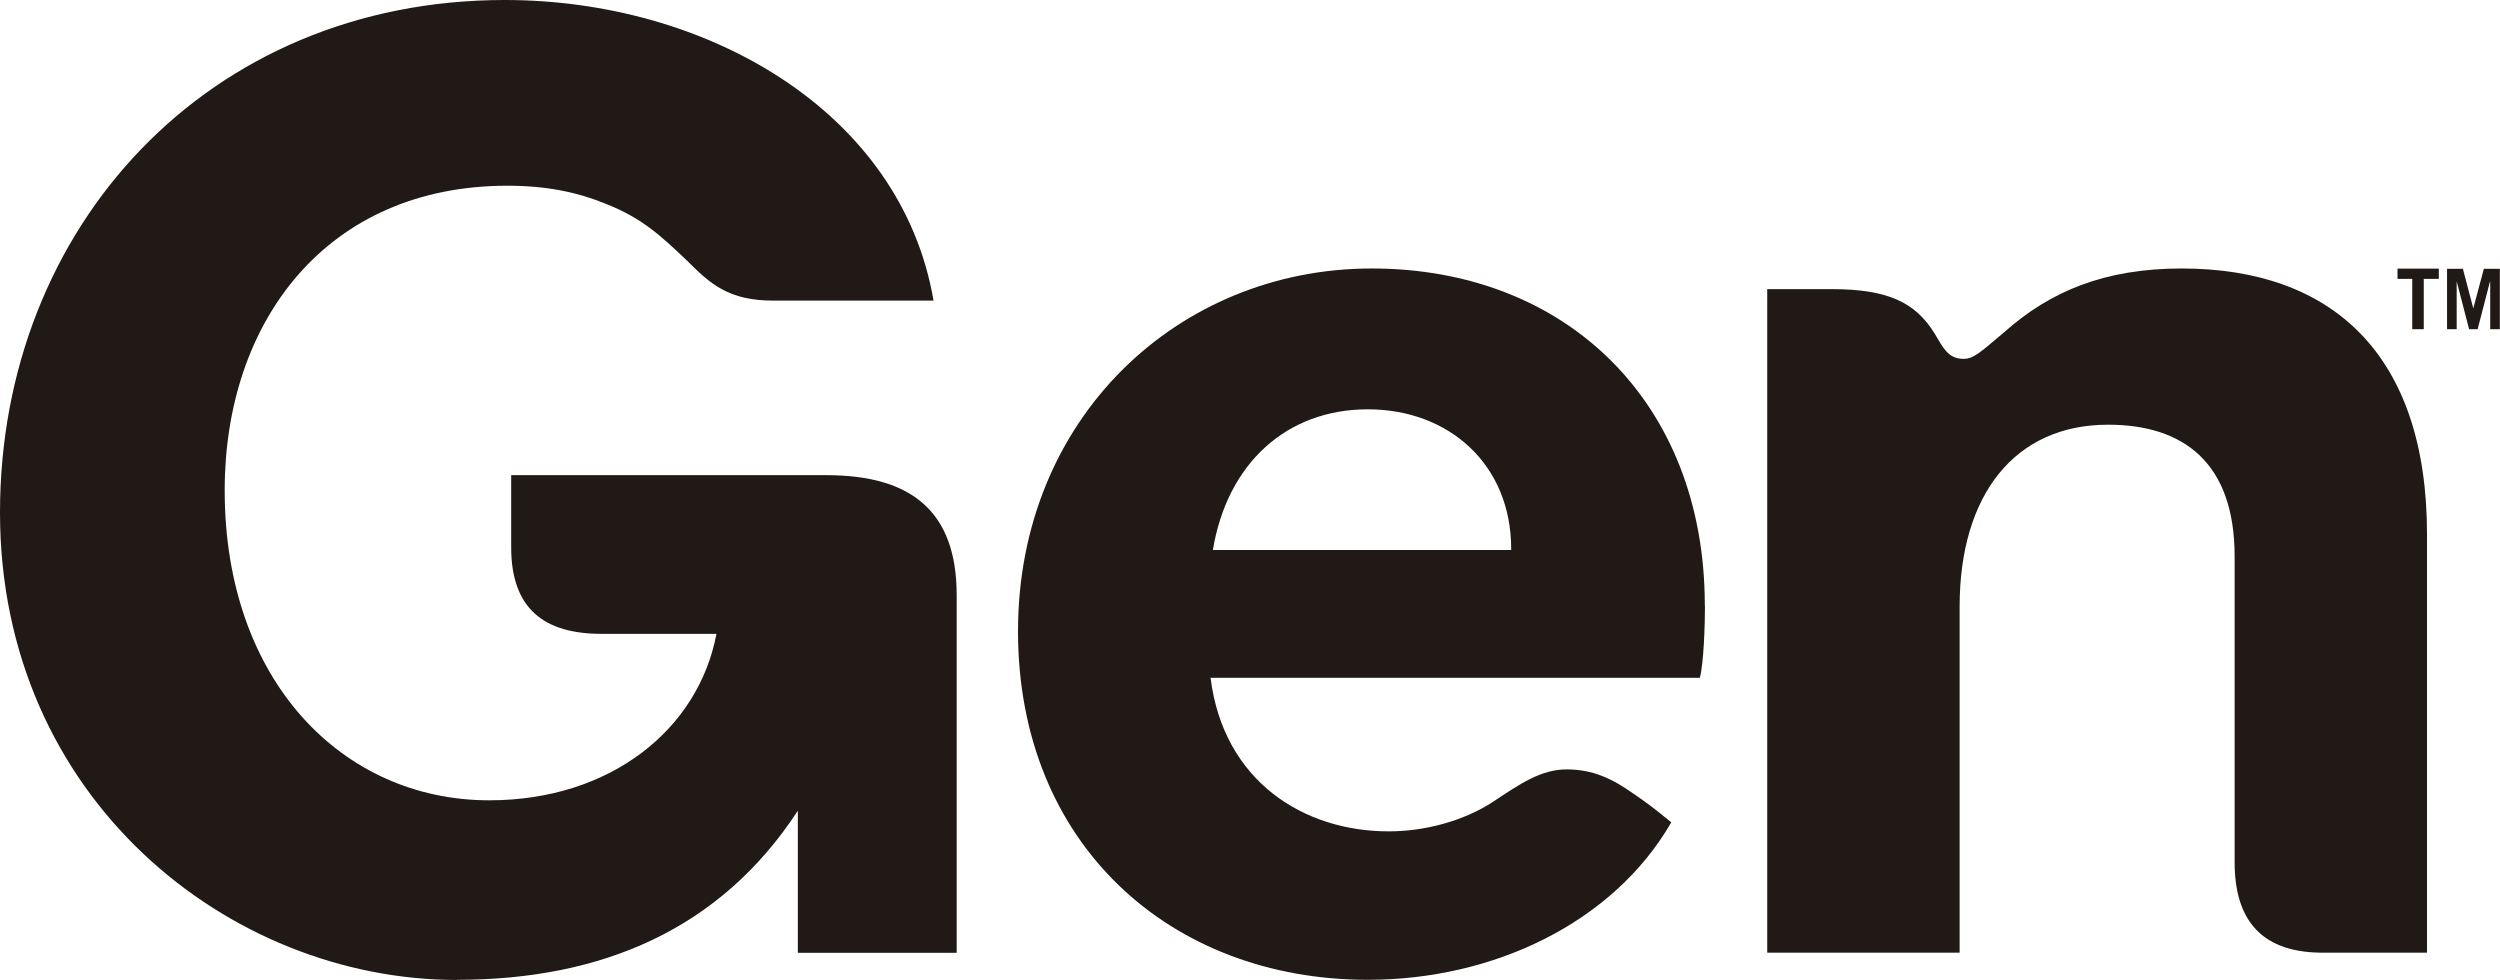
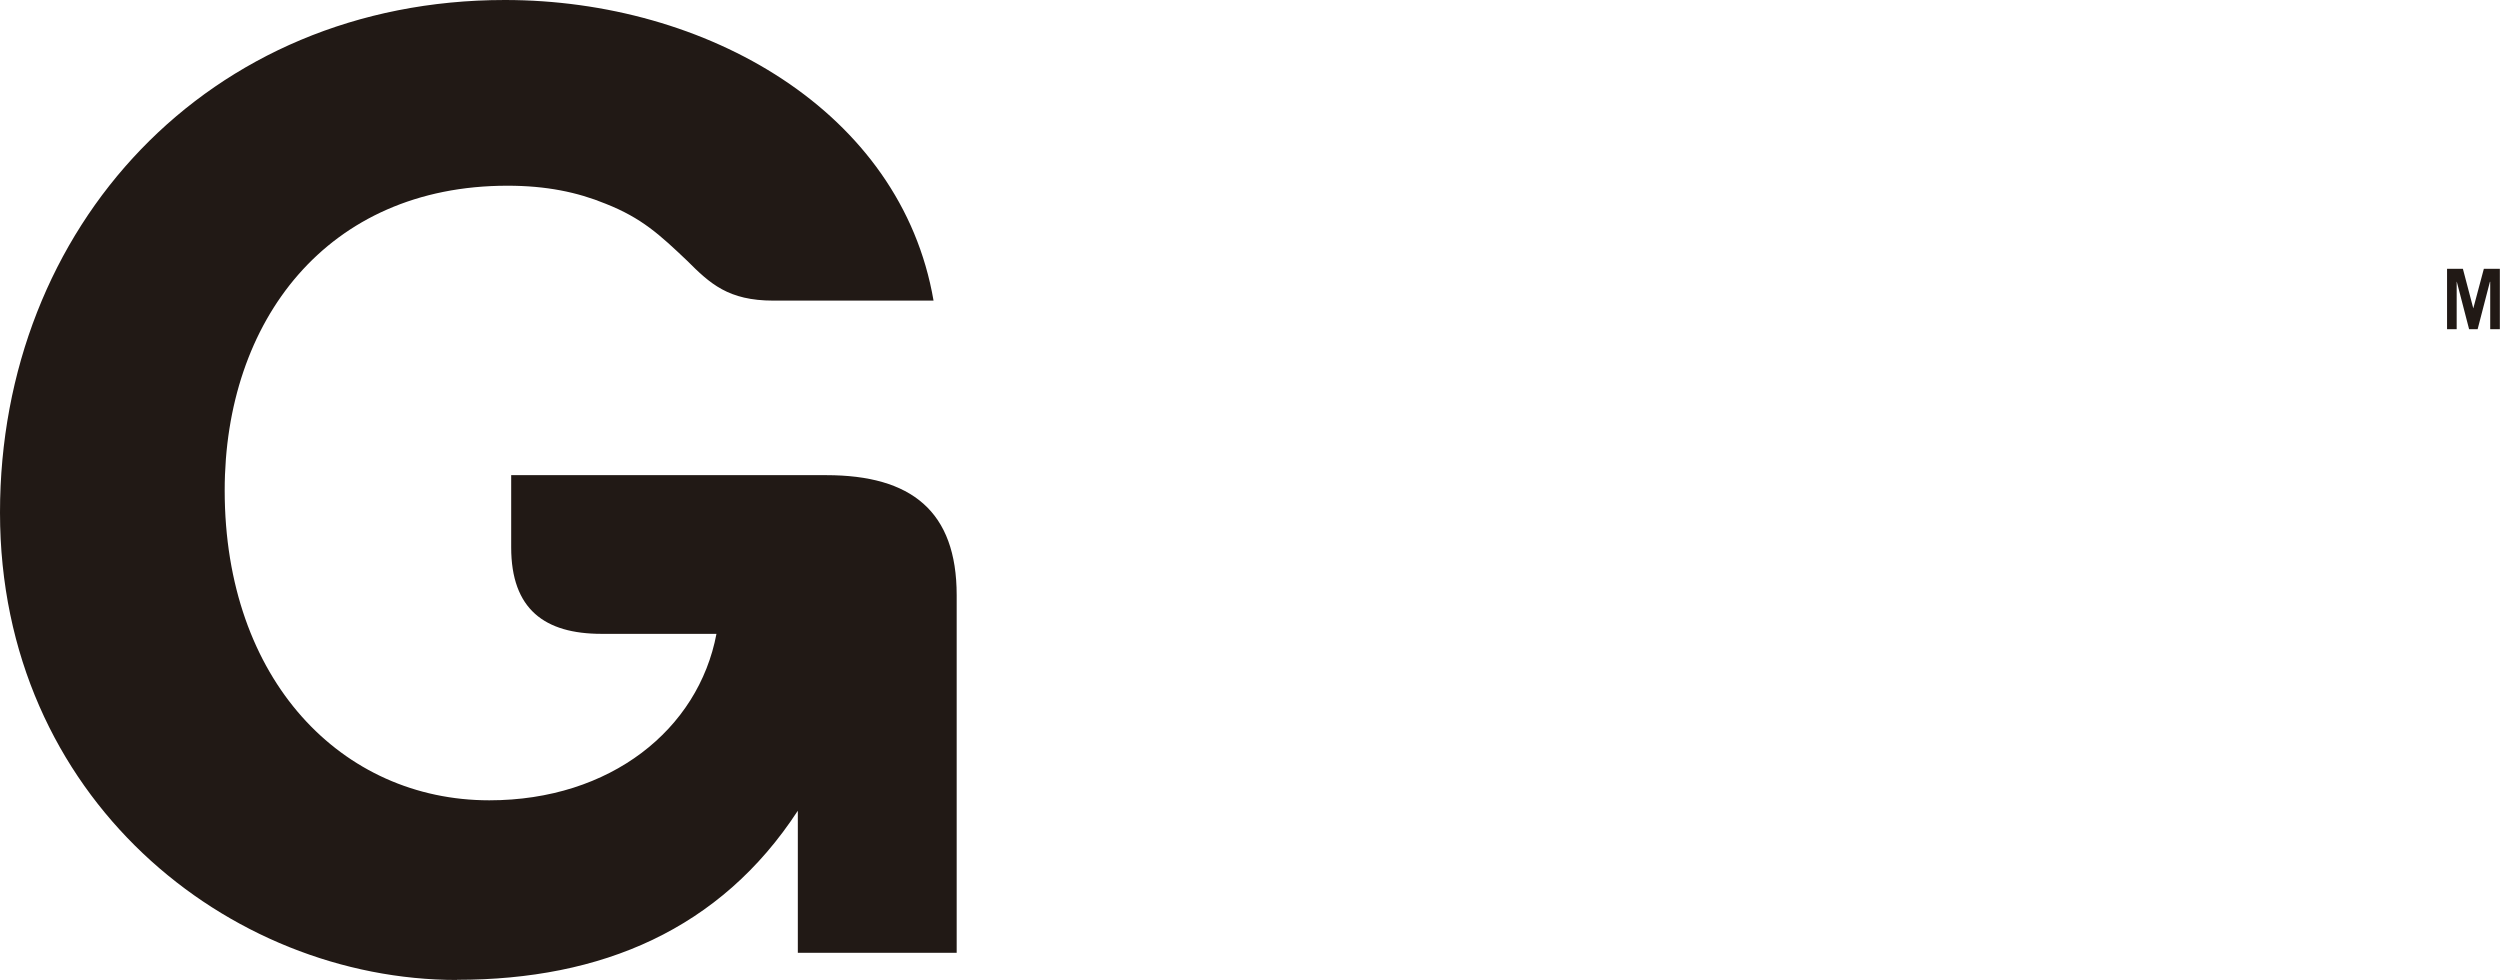
<svg xmlns="http://www.w3.org/2000/svg" id="Capa_1" data-name="Capa 1" viewBox="0 0 161 63.1">
  <defs>
    <style>
      .cls-1 {
        fill: #211915;
      }
    </style>
  </defs>
  <path class="cls-1" d="M29.43,63.1c9.31,0,16.96-3.24,21.95-10.89v9.15h10.23v-23.03c0-5.4-2.91-7.73-8.4-7.73h-20.29v4.65c0,3.99,2.16,5.57,5.82,5.57h7.4c-1.16,6.15-6.82,10.72-14.63,10.72-9.48,0-17.04-7.73-17.04-19.96,0-10.89,6.57-19.62,18.21-19.62,2.49,0,4.49.41,6.32,1.16,2.33.92,3.49,2,5.24,3.66,1.49,1.49,2.66,2.58,5.57,2.58h10.31C58.03,7.15,45.48,0,32.51,0,13.39,0,0,14.63,0,33.01s14.72,30.1,29.43,30.1Z" />
-   <path class="cls-1" d="M109.79,38.99c0-13.13-8.98-21.7-21.45-21.7s-22.78,9.64-22.78,23.36,9.81,22.45,22.53,22.45c8.07,0,15.8-3.66,19.54-10.14-1-.83-1.67-1.33-2.41-1.83-1.41-1-2.66-1.58-4.32-1.58s-2.99.92-4.74,2.08c-1.91,1.25-4.41,1.91-6.73,1.91-5.49,0-10.64-3.24-11.47-9.89h31.51c.25-.92.33-3.41.33-4.65h0ZM97.32,35.42h-19.21c.92-5.57,4.74-9.06,9.98-9.06s9.23,3.57,9.23,8.98v.08Z" />
-   <path class="cls-1" d="M113.81,61.35h12.39v-22.28c0-7.23,3.57-11.72,9.56-11.72,4.82,0,8.15,2.41,8.15,8.48v19.7c0,3.74,1.75,5.91,5.91,5.82h6.48v-26.93c0-11.64-6.15-17.13-15.8-17.13-4.99,0-8.48,1.49-11.39,4.07-1.58,1.33-2,1.75-2.66,1.75-1,0-1.33-.75-1.83-1.58-1.25-2.08-3.08-2.91-6.65-2.91h-4.16v42.73h0Z" />
-   <path class="cls-1" d="M157.06,17.3v.66h-.97v3.24h-.74v-3.24h-.95v-.66h2.66Z" />
  <path class="cls-1" d="M157.59,21.2v-3.89h1.02l.67,2.55.68-2.55h1.03v3.89h-.62v-3.05h-.02l-.79,3.05h-.55l-.79-3.05h-.01v3.05h-.62Z" />
</svg>